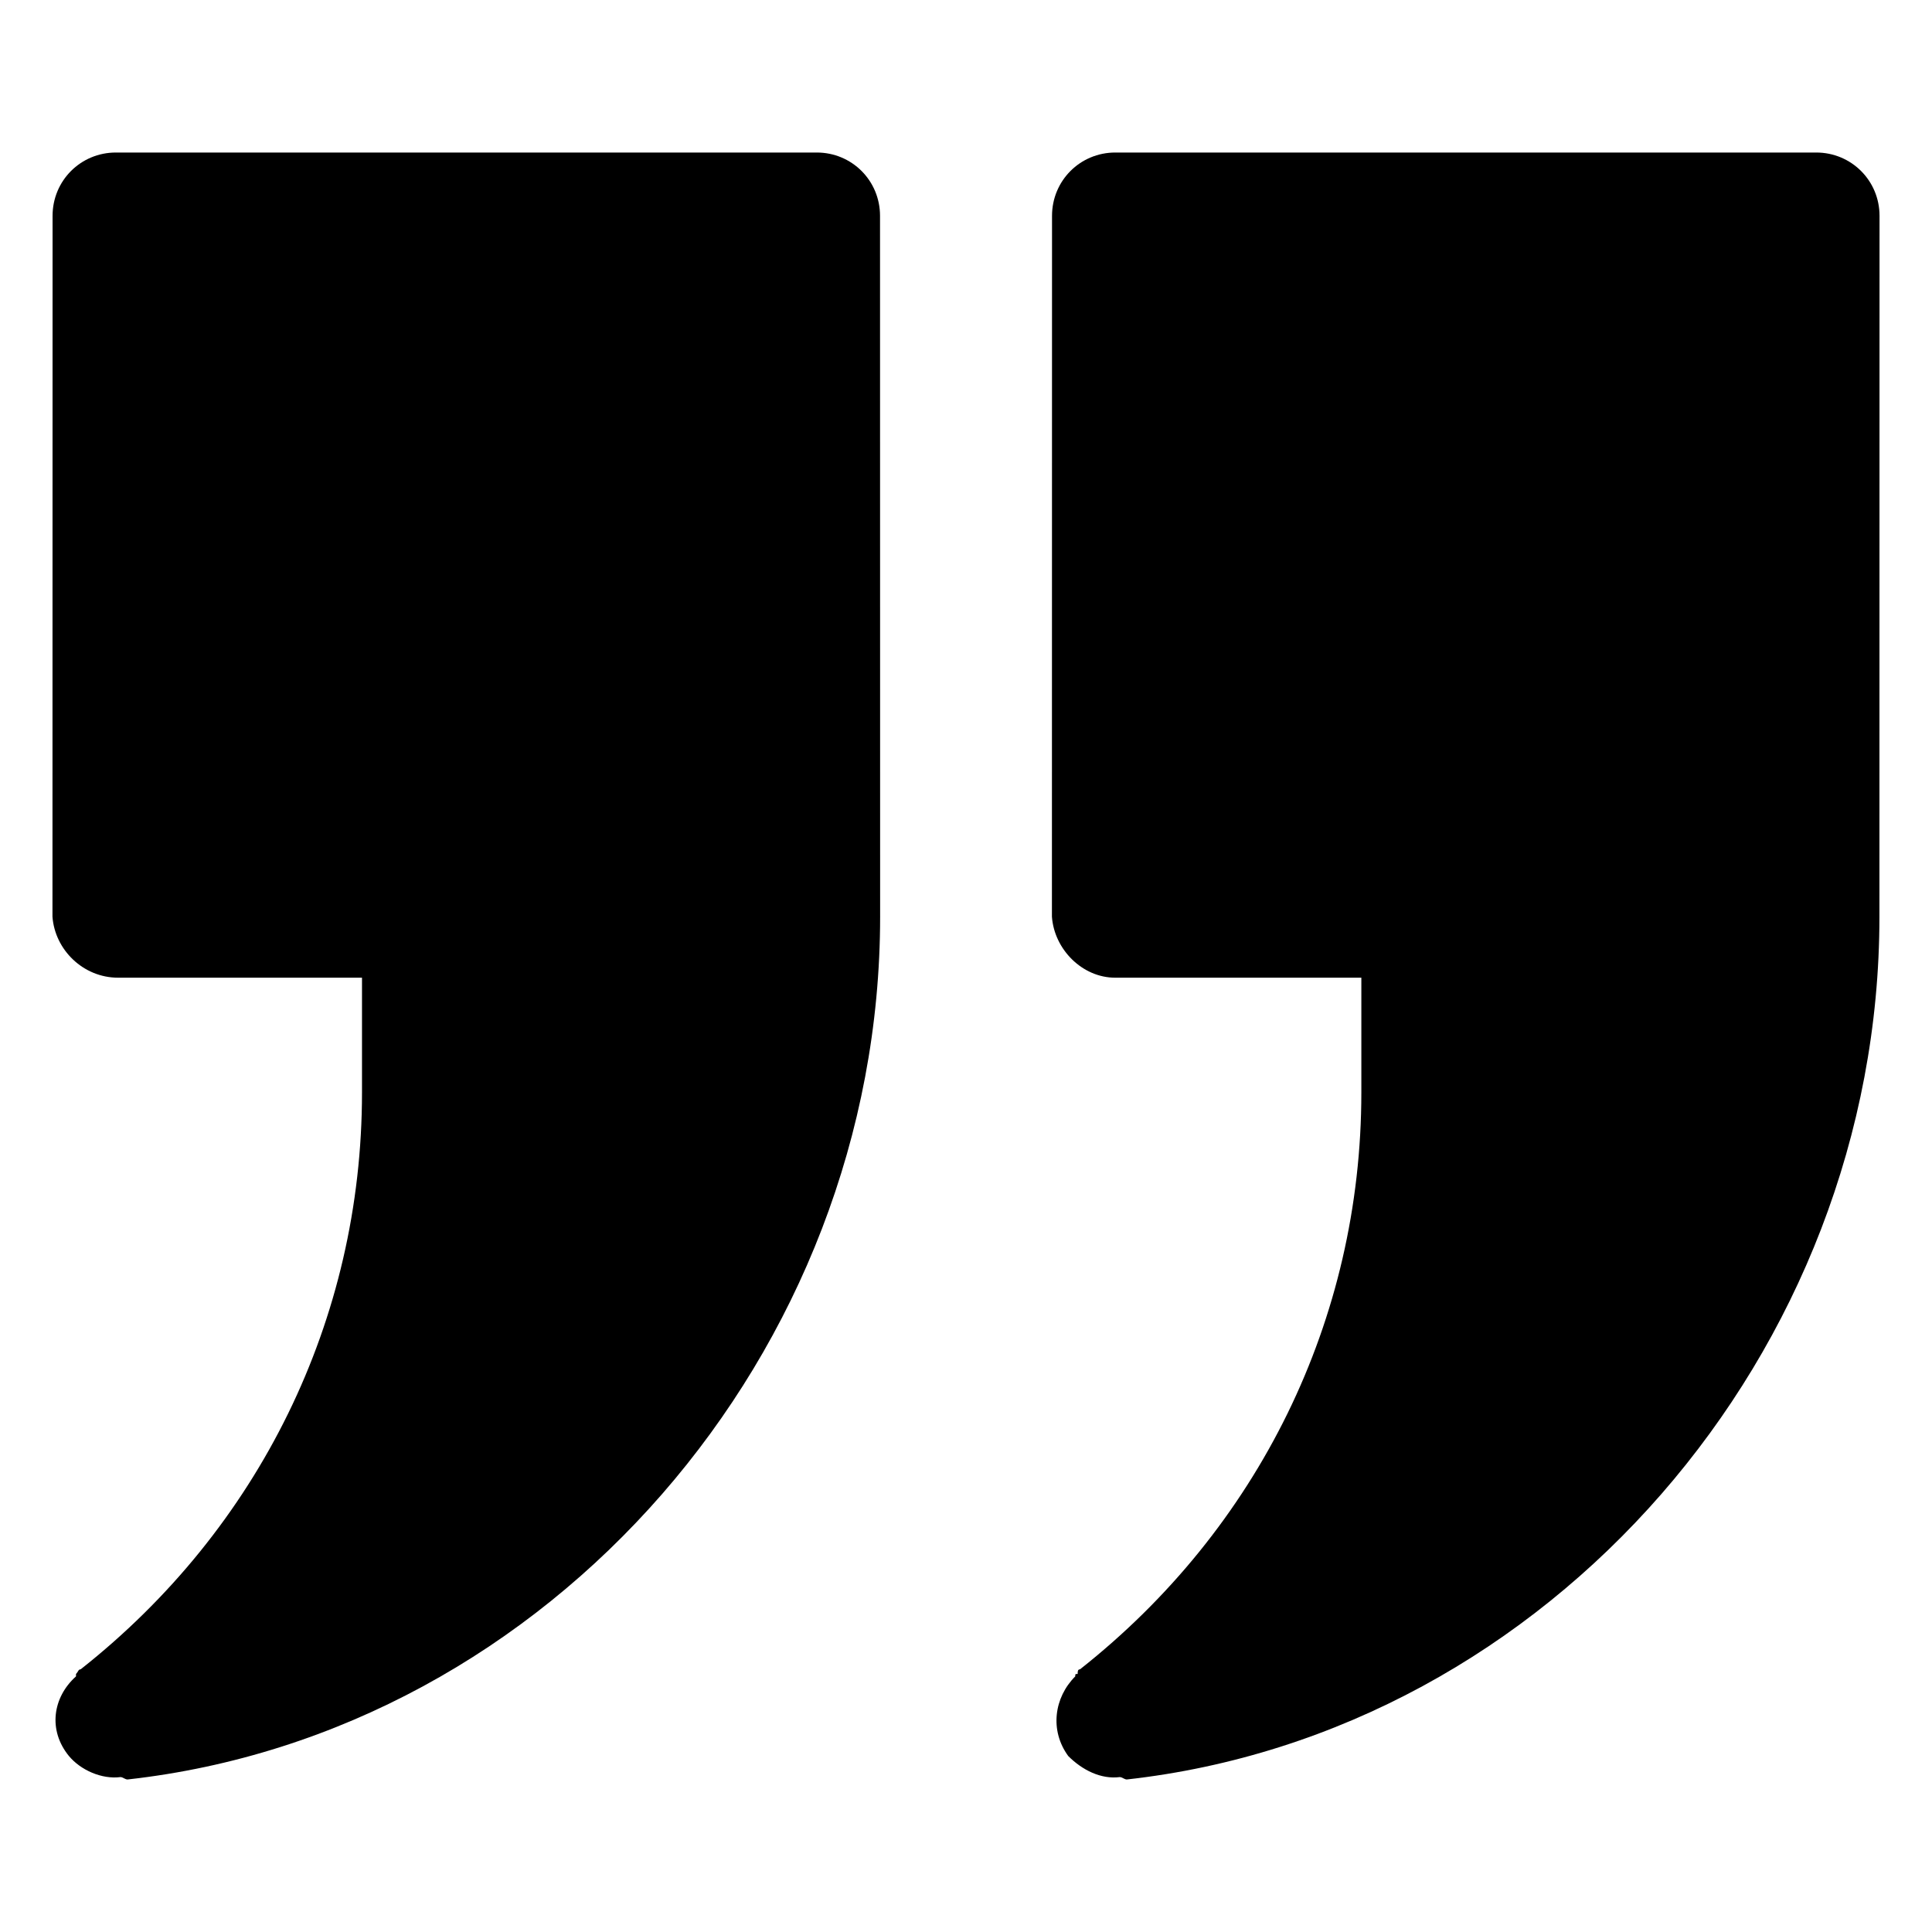
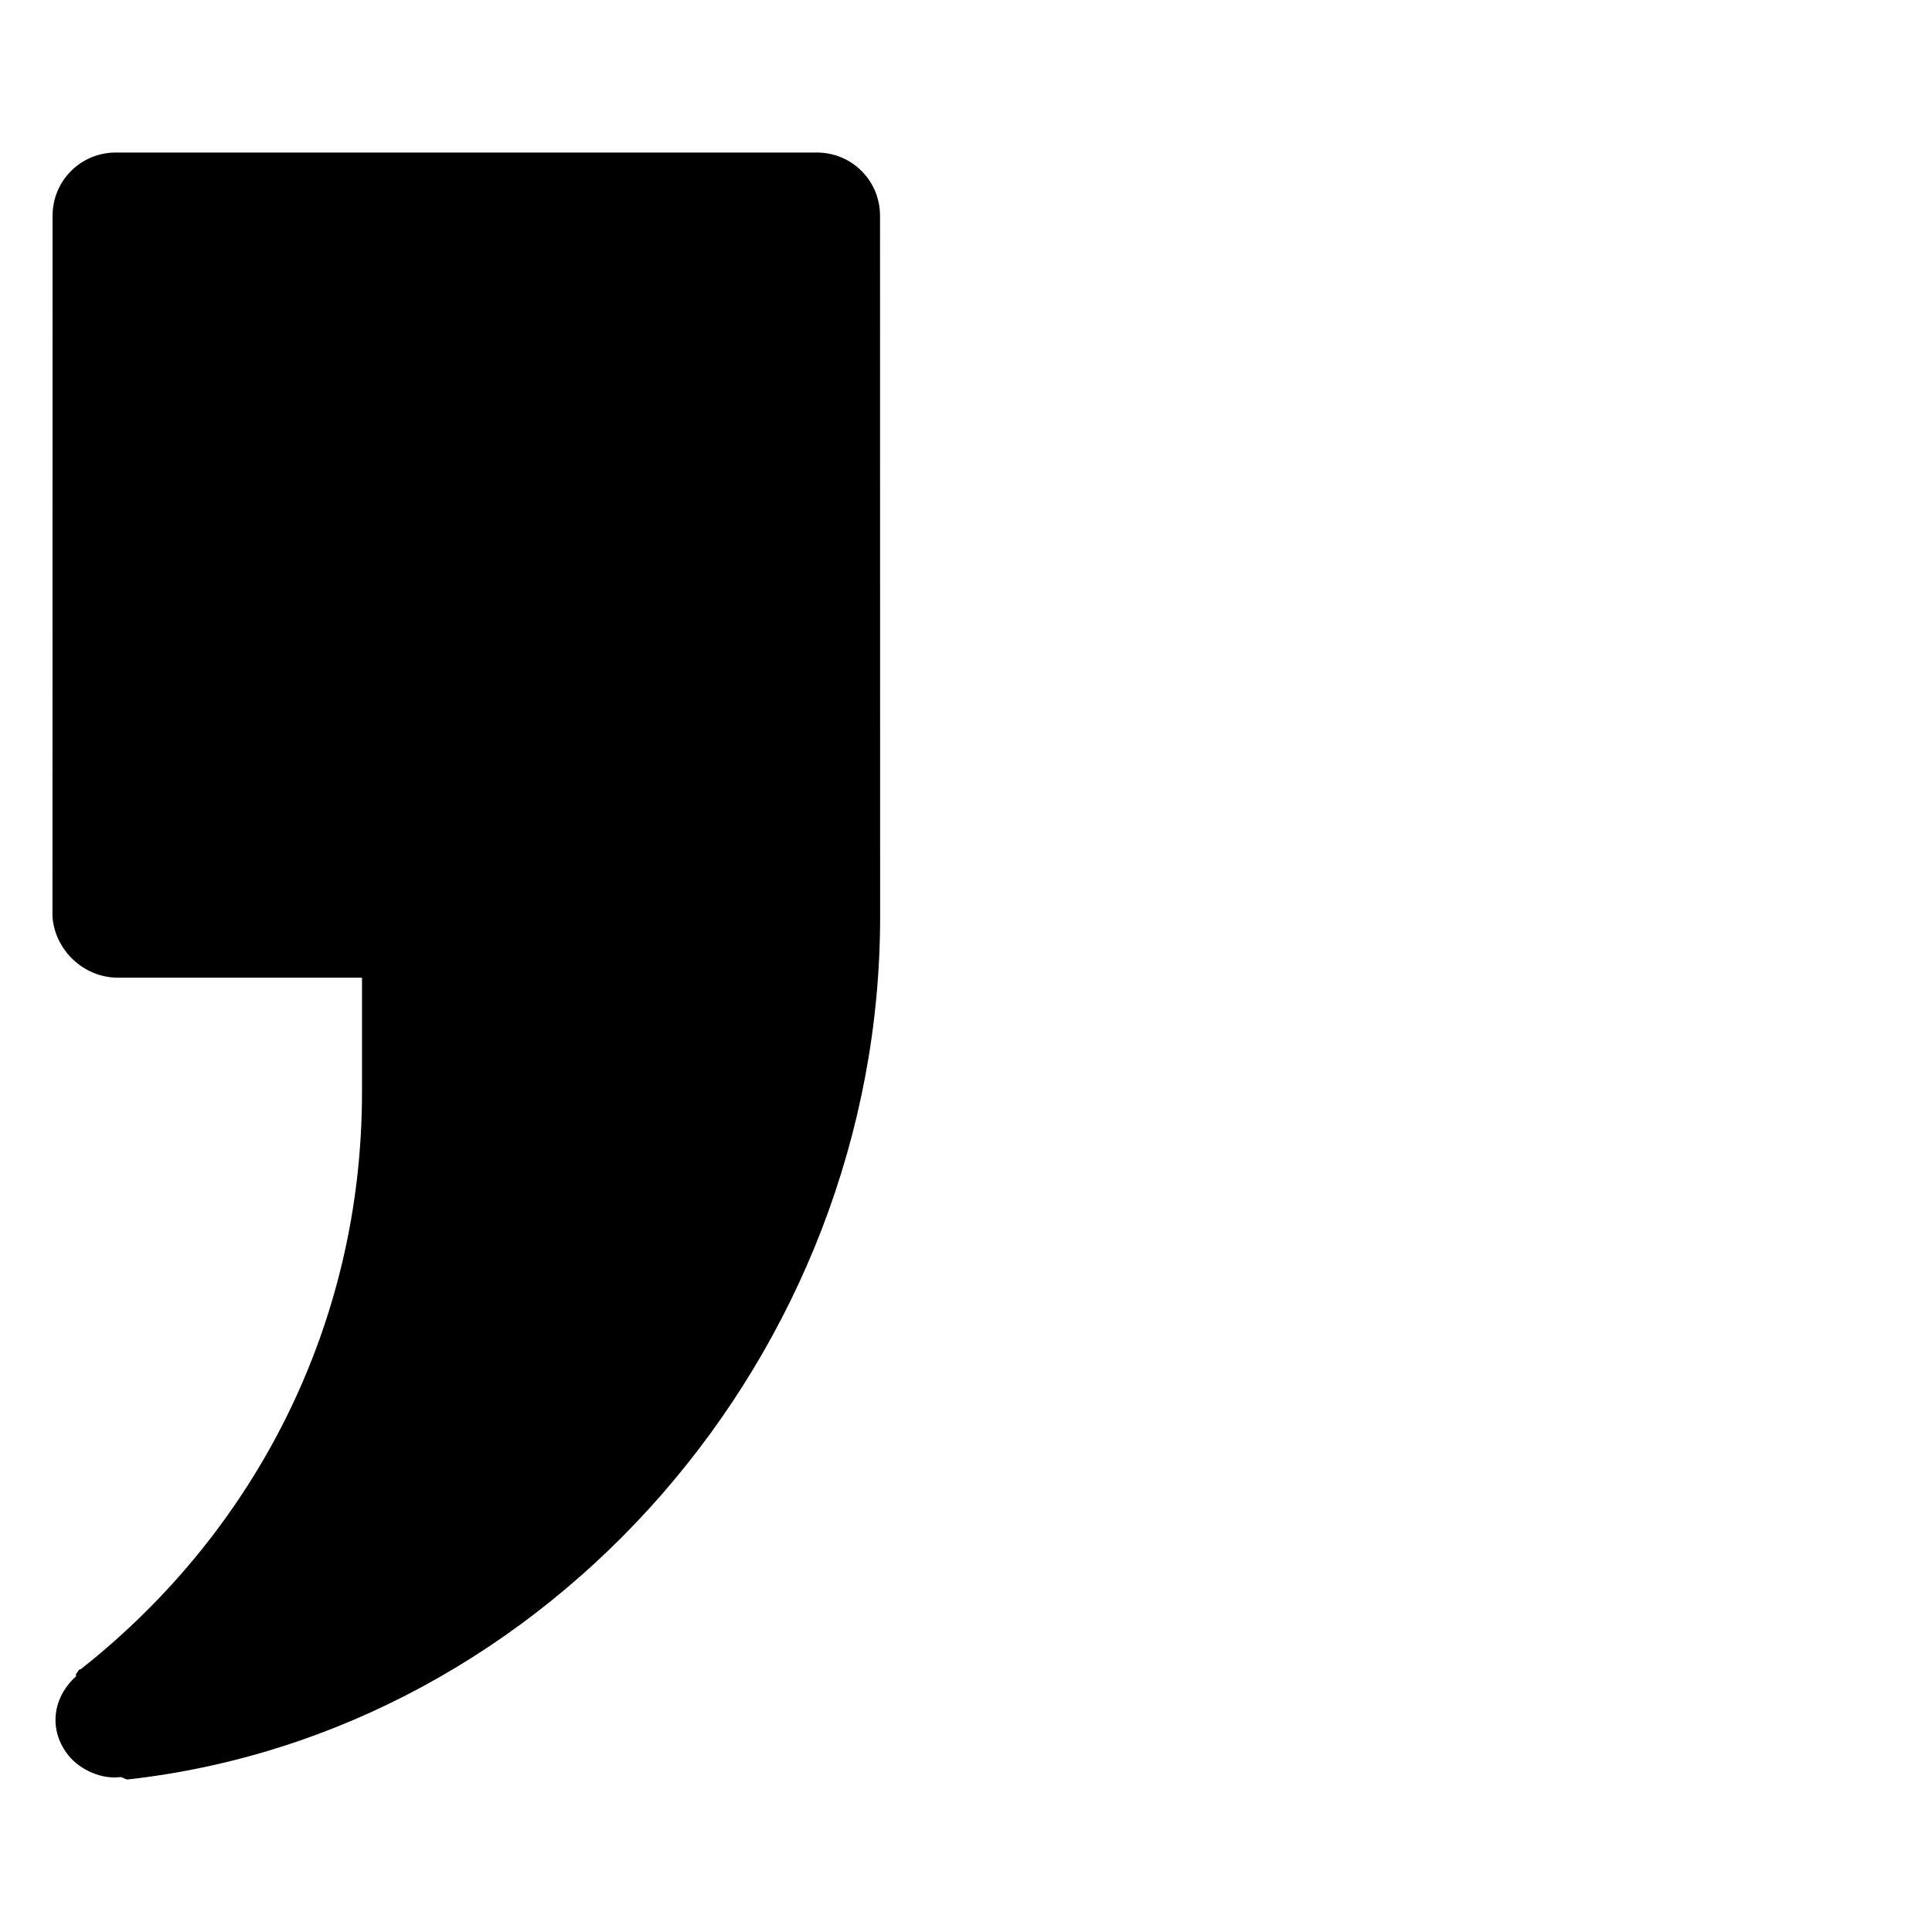
<svg xmlns="http://www.w3.org/2000/svg" width="38" height="38" viewBox="0 0 38 38" fill="none">
  <path d="M7.12 19.23H2.323C1.632 19.23 1.079 18.677 1.032 18.031L1.034 4.245C1.034 3.553 1.587 3 2.279 3L16.065 3C16.756 3 17.309 3.553 17.309 4.245L17.311 18.031C17.311 26.608 10.809 34.078 2.509 35C2.485 35 2.462 34.988 2.439 34.977C2.416 34.965 2.394 34.953 2.37 34.953C2.001 35 1.587 34.816 1.356 34.539C0.942 34.033 1.034 33.386 1.495 32.972V32.925C1.512 32.908 1.522 32.891 1.532 32.876C1.546 32.851 1.558 32.833 1.587 32.833C5.092 30.067 7.12 25.961 7.12 21.489L7.12 19.23Z" fill="black" />
-   <path d="M26.776 19.23L21.934 19.23C21.29 19.23 20.737 18.677 20.69 18.031L20.692 4.245C20.692 3.553 21.245 3 21.937 3L35.723 3C36.414 3 36.968 3.553 36.968 4.245L36.966 18.031C36.966 26.608 30.463 34.078 22.163 35C22.14 35 22.117 34.988 22.094 34.977C22.071 34.965 22.048 34.953 22.024 34.953C21.655 35 21.288 34.816 21.011 34.539C20.641 34.033 20.735 33.386 21.149 32.972C21.149 32.925 21.149 32.925 21.196 32.925C21.196 32.88 21.196 32.833 21.243 32.833C24.748 30.067 26.776 25.961 26.776 21.489V19.23Z" fill="black" />
</svg>